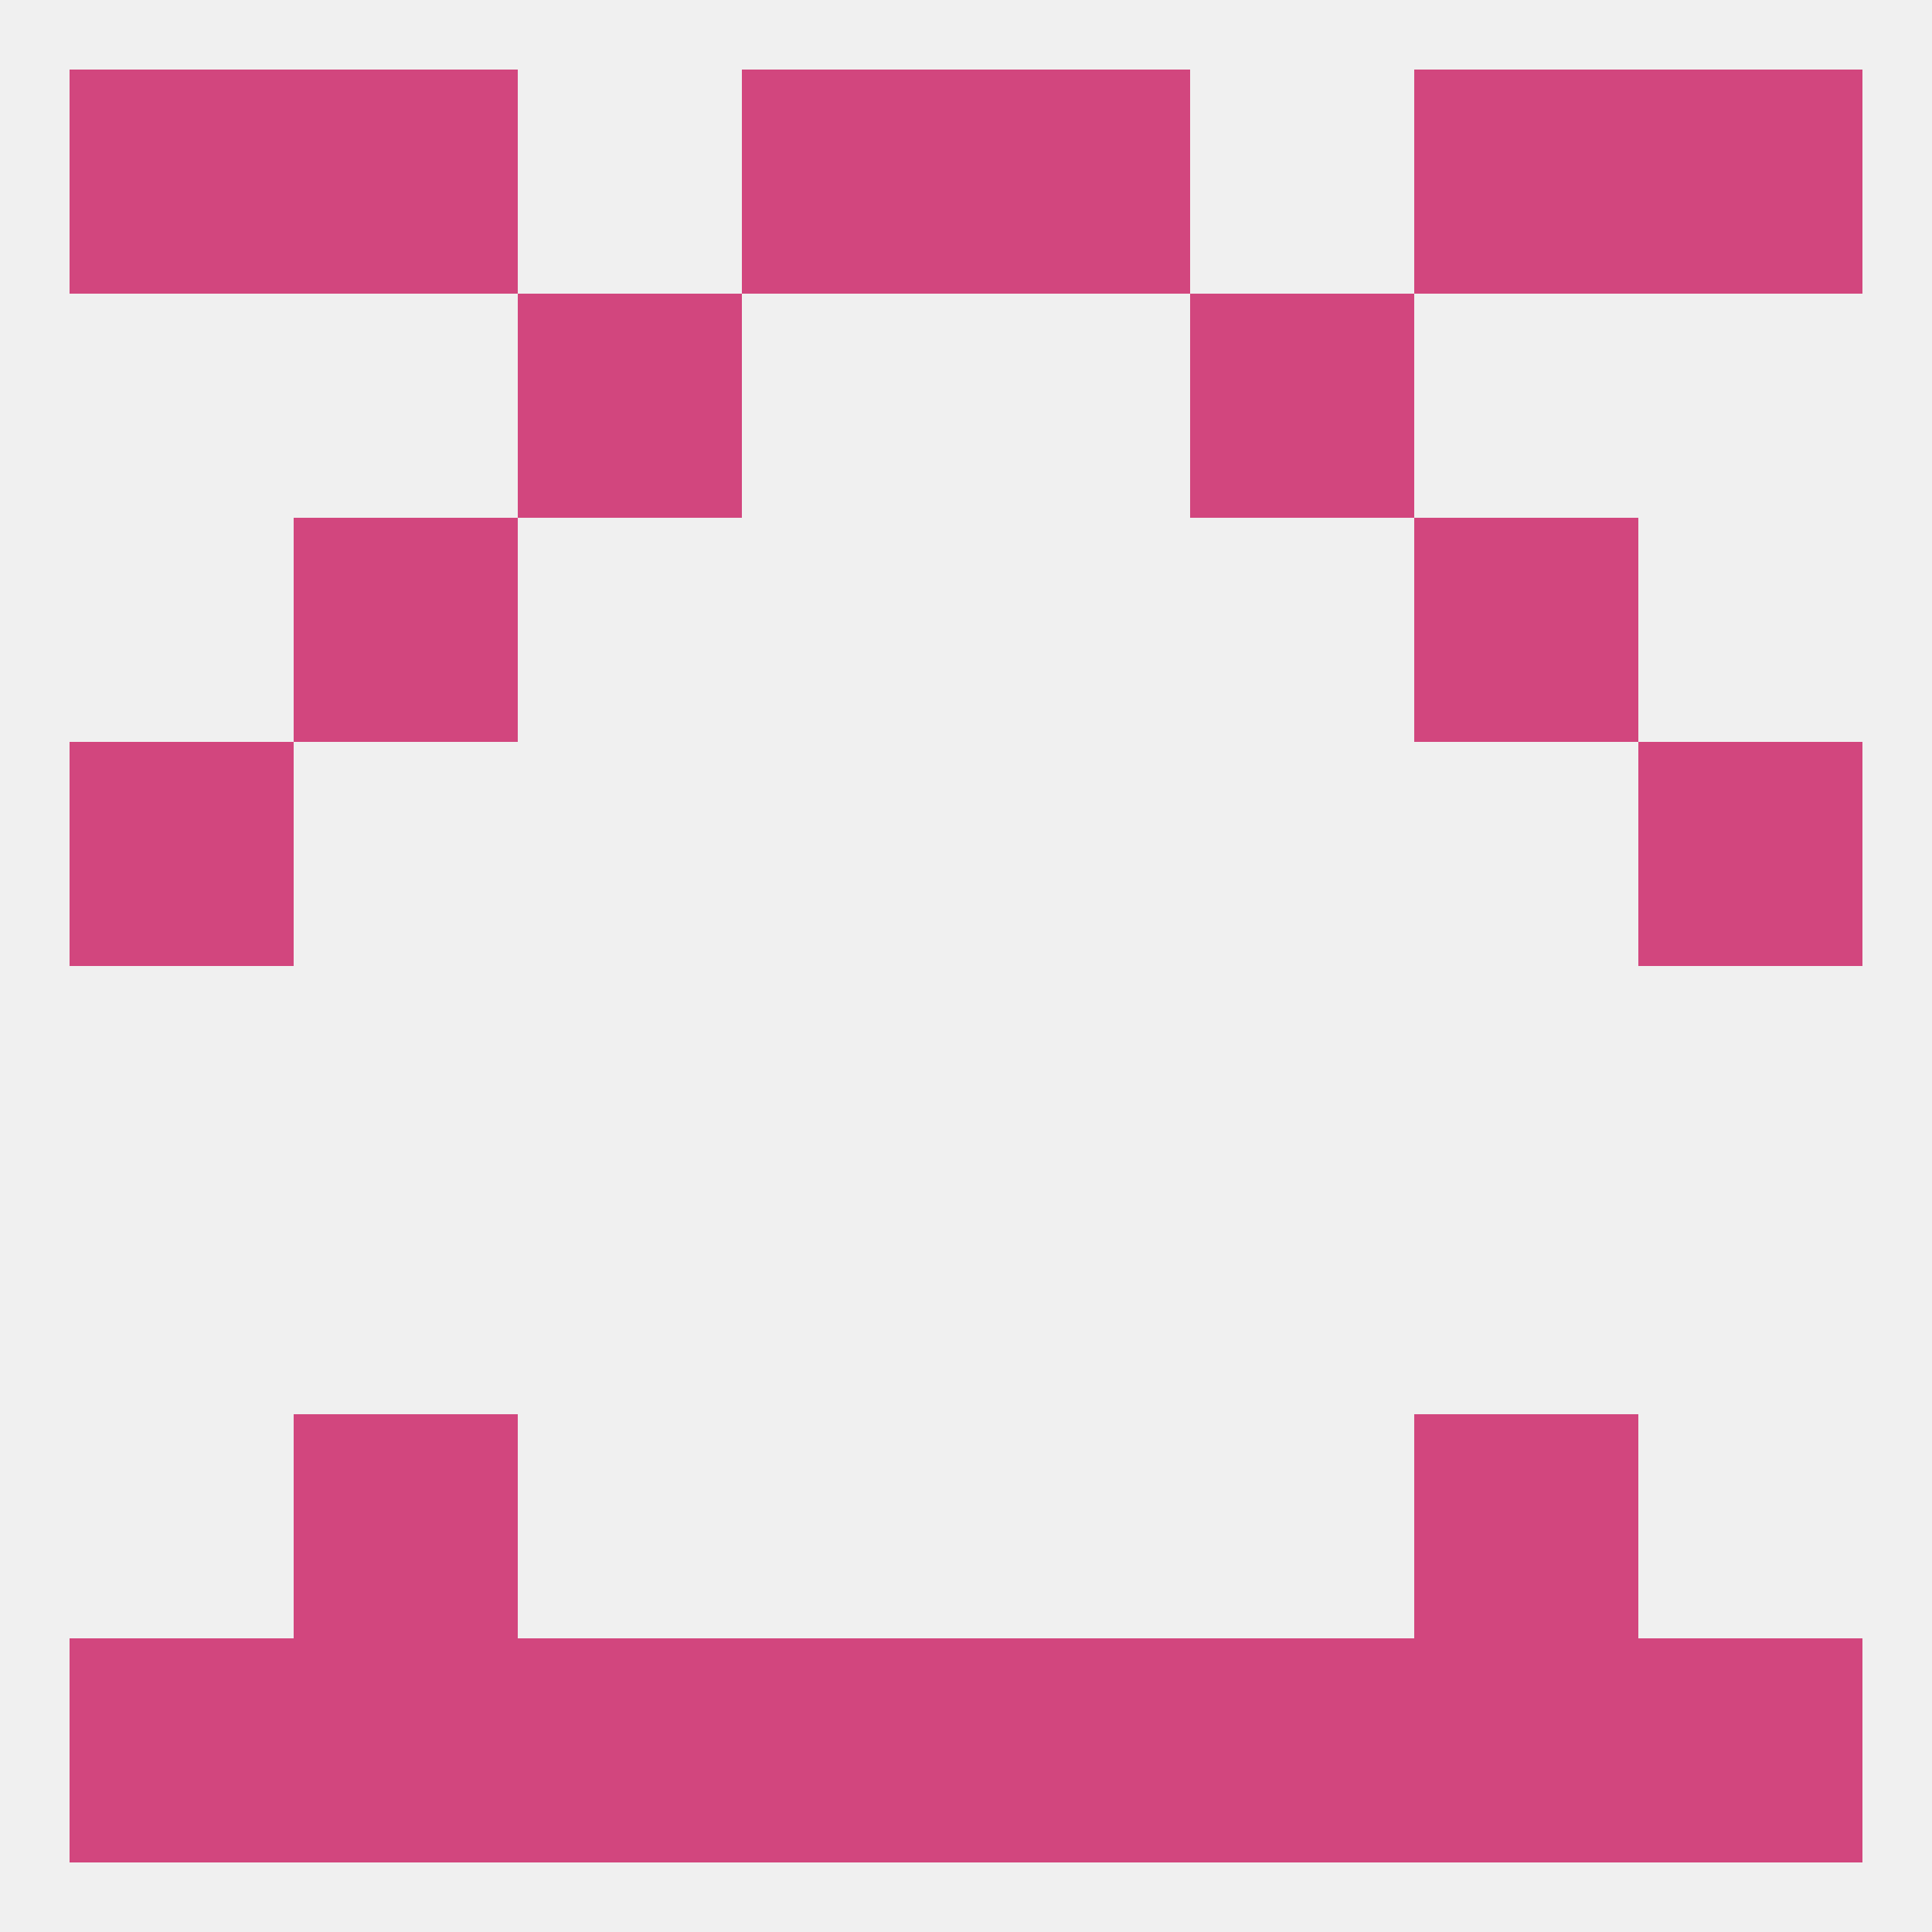
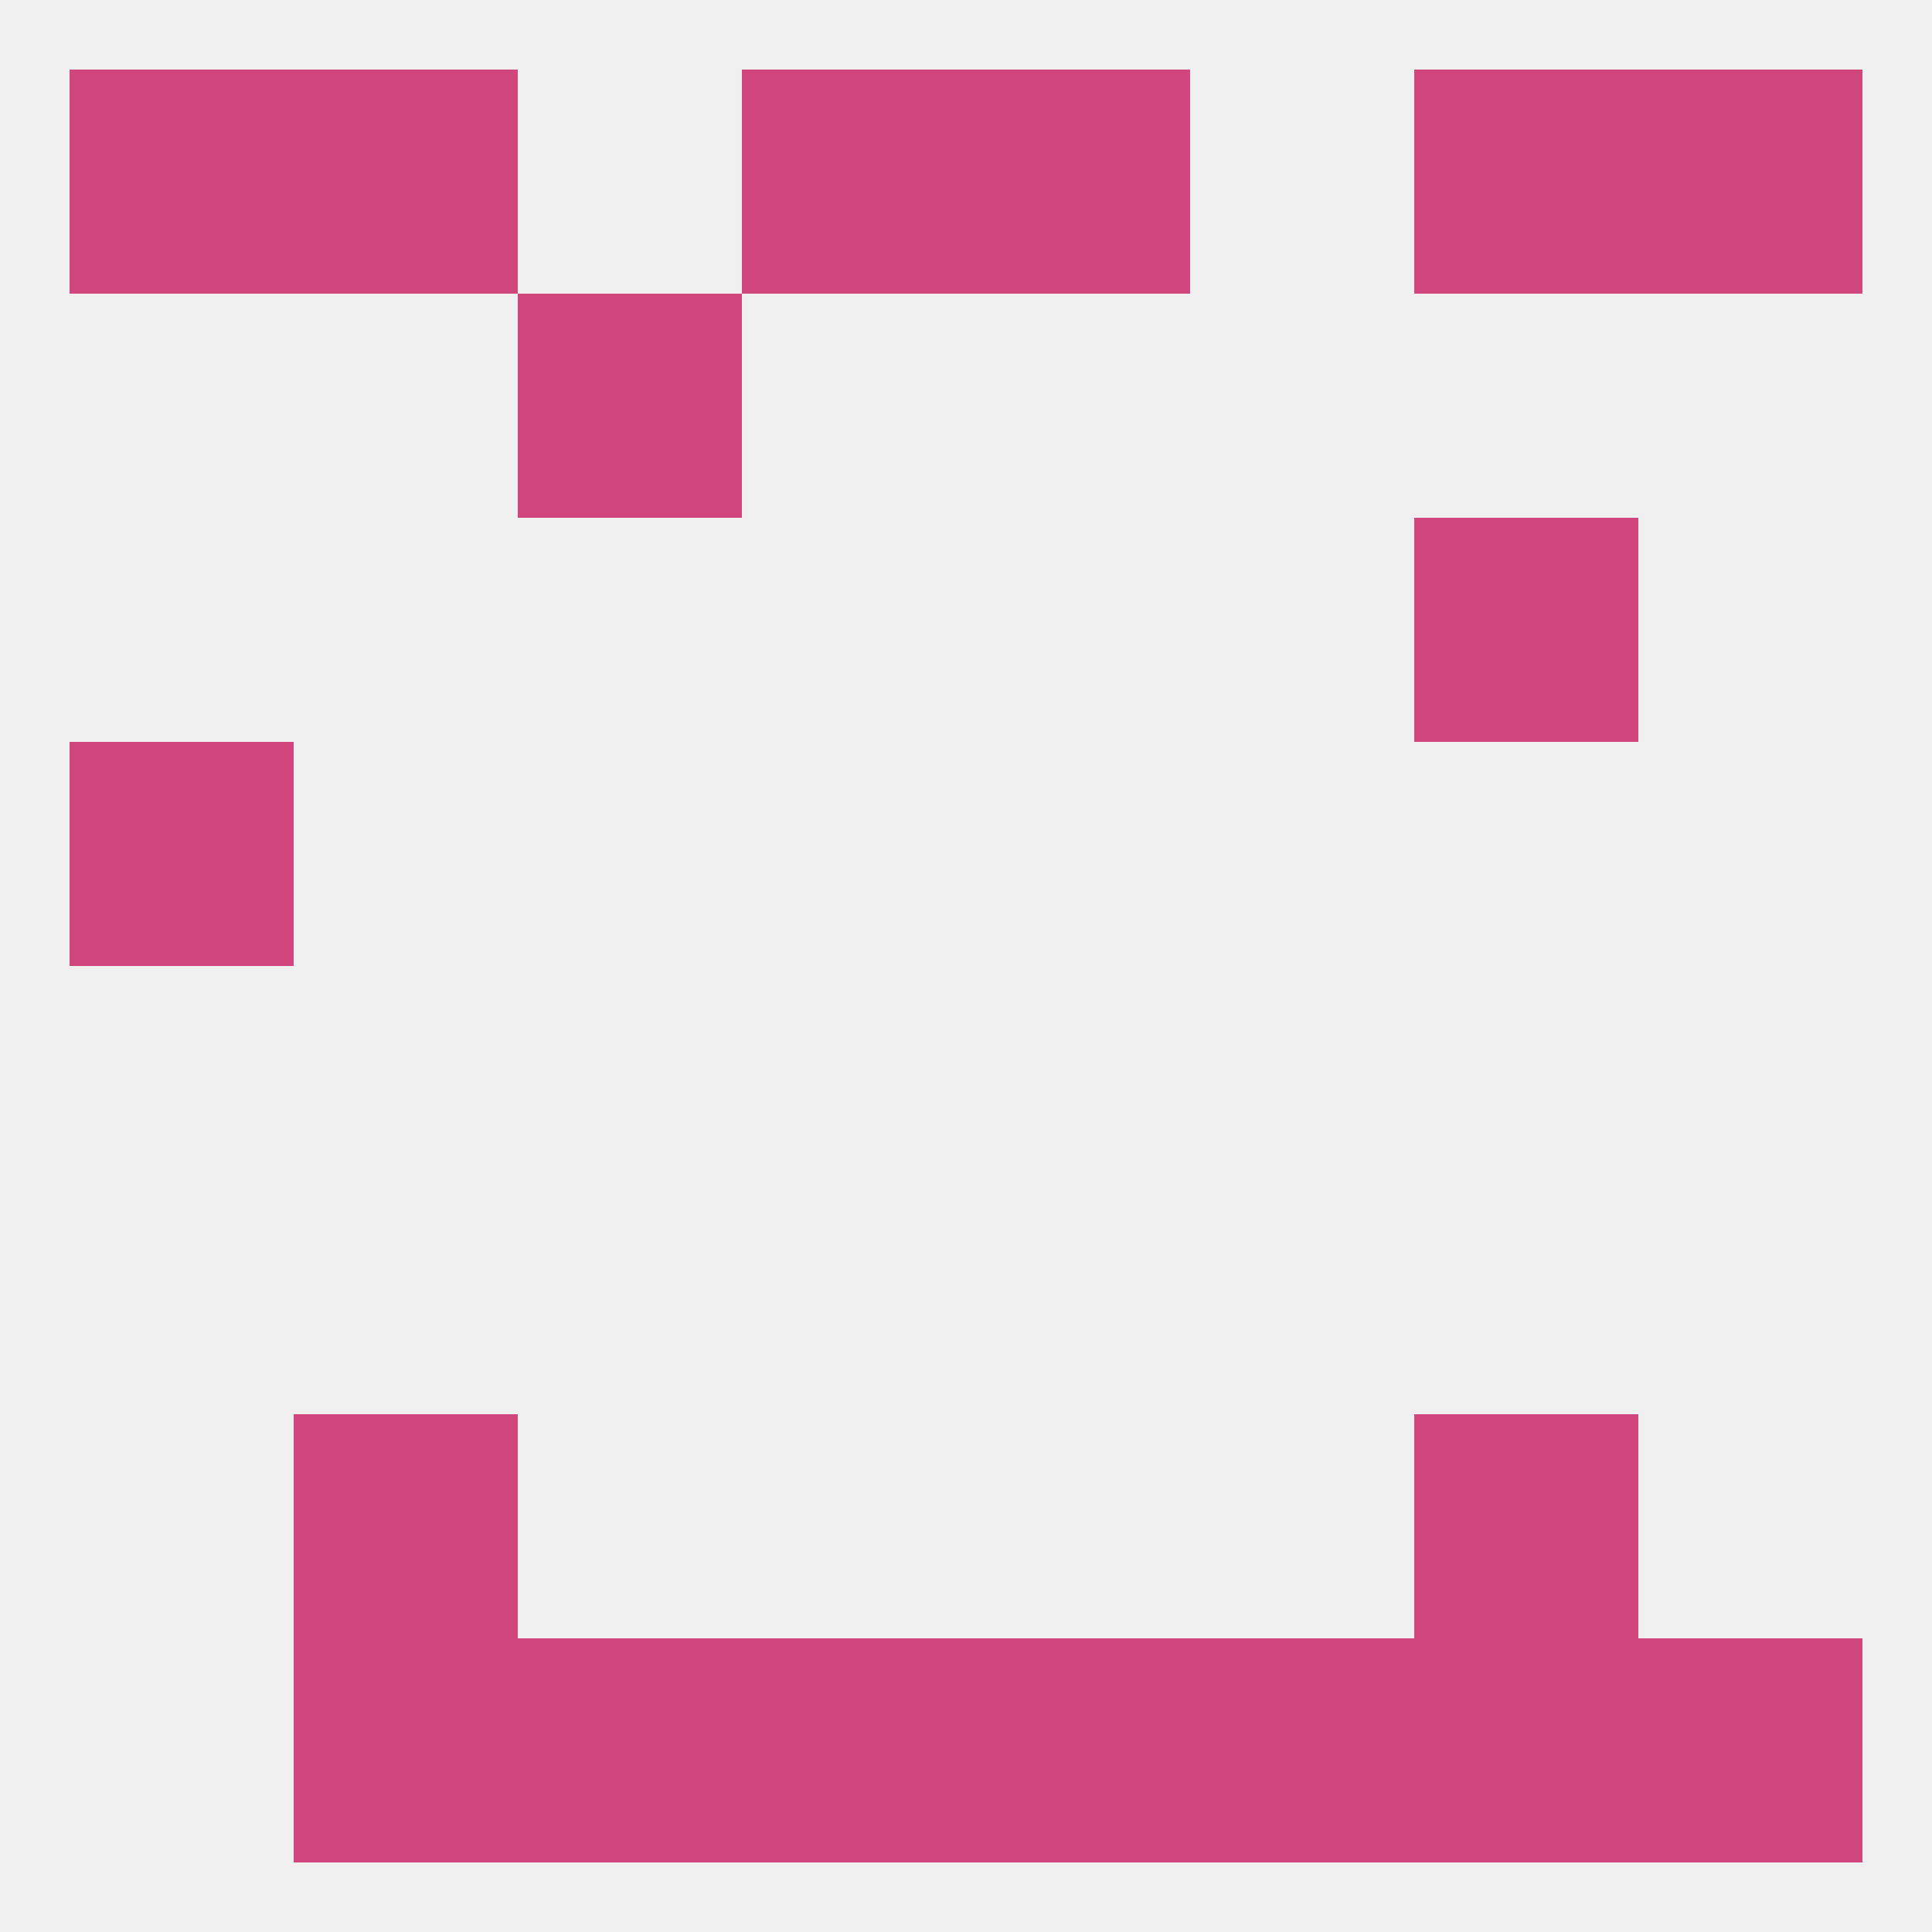
<svg xmlns="http://www.w3.org/2000/svg" version="1.1" baseprofile="full" width="250" height="250" viewBox="0 0 250 250">
  <rect width="100%" height="100%" fill="rgba(240,240,240,255)" />
  <rect x="67" y="38" width="29" height="29" fill="rgba(210,70,126,255)" />
-   <rect x="154" y="38" width="29" height="29" fill="rgba(210,70,126,255)" />
  <rect x="96" y="9" width="29" height="29" fill="rgba(210,70,126,255)" />
  <rect x="125" y="9" width="29" height="29" fill="rgba(210,70,126,255)" />
  <rect x="38" y="9" width="29" height="29" fill="rgba(210,70,126,255)" />
  <rect x="183" y="9" width="29" height="29" fill="rgba(210,70,126,255)" />
  <rect x="9" y="9" width="29" height="29" fill="rgba(210,70,126,255)" />
  <rect x="212" y="9" width="29" height="29" fill="rgba(210,70,126,255)" />
  <rect x="96" y="212" width="29" height="29" fill="rgba(210,70,126,255)" />
  <rect x="125" y="212" width="29" height="29" fill="rgba(210,70,126,255)" />
  <rect x="183" y="212" width="29" height="29" fill="rgba(210,70,126,255)" />
-   <rect x="9" y="212" width="29" height="29" fill="rgba(210,70,126,255)" />
  <rect x="67" y="212" width="29" height="29" fill="rgba(210,70,126,255)" />
  <rect x="154" y="212" width="29" height="29" fill="rgba(210,70,126,255)" />
  <rect x="38" y="212" width="29" height="29" fill="rgba(210,70,126,255)" />
  <rect x="212" y="212" width="29" height="29" fill="rgba(210,70,126,255)" />
  <rect x="38" y="183" width="29" height="29" fill="rgba(210,70,126,255)" />
  <rect x="183" y="183" width="29" height="29" fill="rgba(210,70,126,255)" />
  <rect x="9" y="96" width="29" height="29" fill="rgba(210,70,126,255)" />
-   <rect x="212" y="96" width="29" height="29" fill="rgba(210,70,126,255)" />
-   <rect x="38" y="67" width="29" height="29" fill="rgba(210,70,126,255)" />
  <rect x="183" y="67" width="29" height="29" fill="rgba(210,70,126,255)" />
</svg>